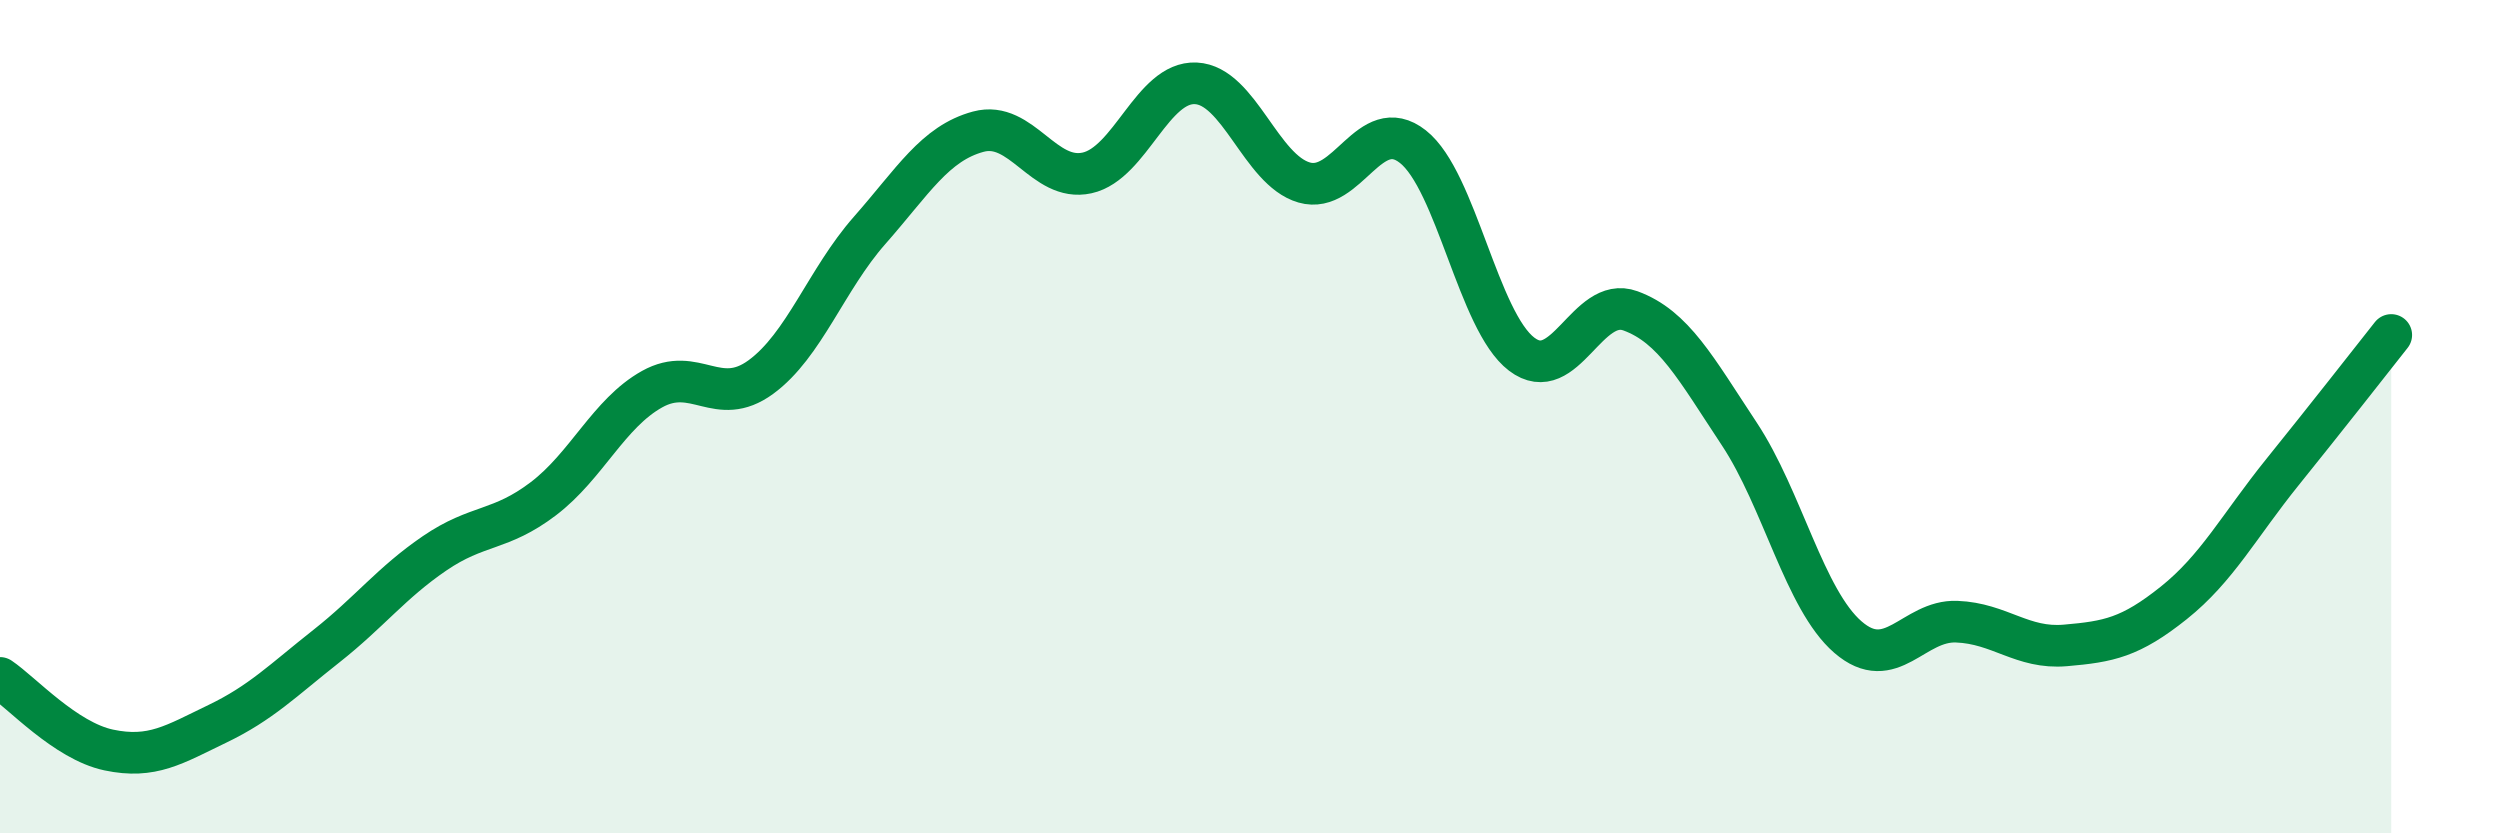
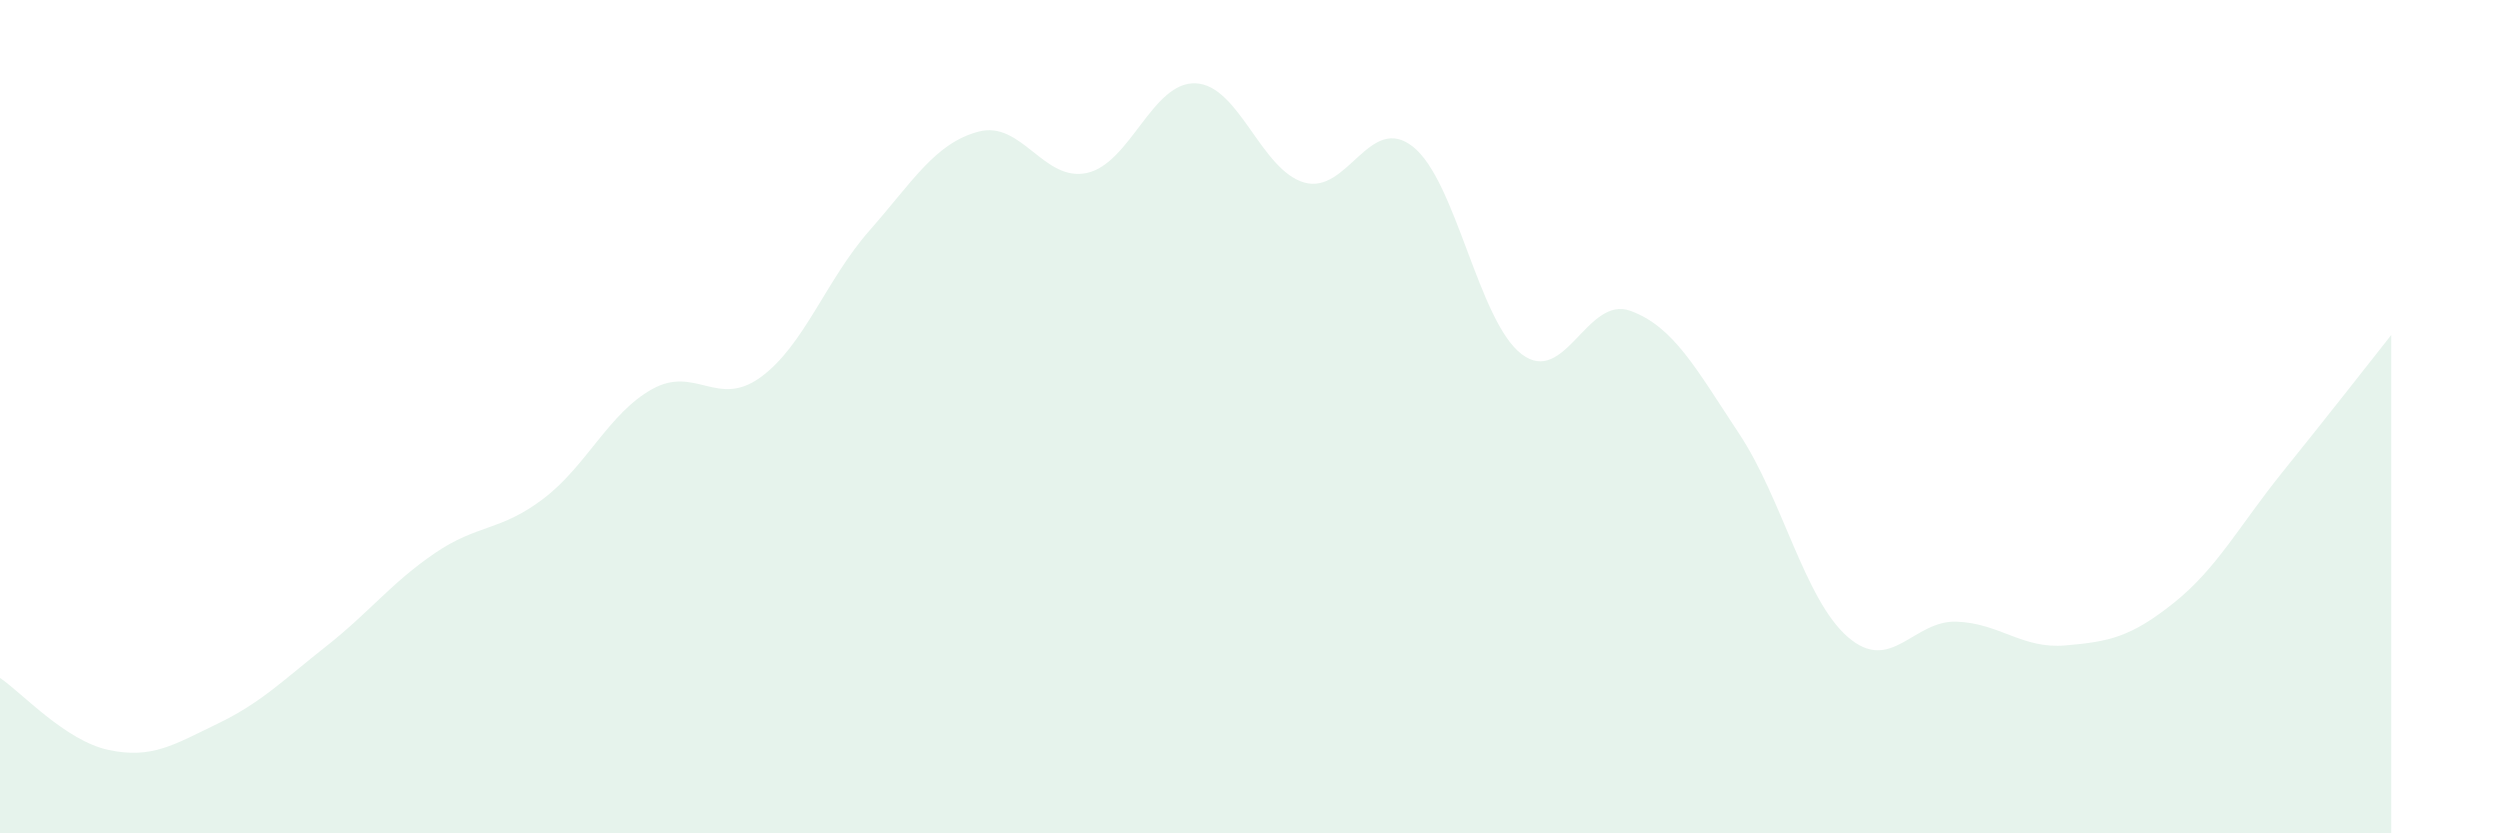
<svg xmlns="http://www.w3.org/2000/svg" width="60" height="20" viewBox="0 0 60 20">
  <path d="M 0,16.27 C 0.52,16.62 1.57,17.78 2.61,18 C 3.65,18.22 4.18,17.87 5.22,17.37 C 6.26,16.87 6.79,16.33 7.83,15.51 C 8.87,14.69 9.39,13.99 10.43,13.28 C 11.47,12.57 12,12.76 13.04,11.97 C 14.08,11.18 14.61,9.92 15.65,9.34 C 16.69,8.76 17.22,9.81 18.26,9.05 C 19.3,8.29 19.83,6.71 20.87,5.53 C 21.91,4.35 22.44,3.44 23.48,3.16 C 24.52,2.88 25.05,4.38 26.09,4.15 C 27.13,3.92 27.66,1.95 28.7,2 C 29.74,2.05 30.26,4.08 31.3,4.38 C 32.34,4.68 32.87,2.7 33.91,3.52 C 34.95,4.34 35.48,7.71 36.52,8.5 C 37.56,9.29 38.09,7.08 39.13,7.46 C 40.17,7.84 40.7,8.84 41.74,10.41 C 42.78,11.98 43.31,14.39 44.35,15.29 C 45.39,16.19 45.92,14.88 46.96,14.92 C 48,14.96 48.53,15.58 49.57,15.49 C 50.61,15.4 51.13,15.3 52.17,14.47 C 53.21,13.64 53.74,12.62 54.78,11.33 C 55.82,10.04 56.87,8.7 57.39,8.04L57.39 20L0 20Z" fill="#008740" opacity="0.1" stroke-linecap="round" stroke-linejoin="round" />
-   <path d="M 0,16.27 C 0.52,16.62 1.57,17.78 2.61,18 C 3.65,18.22 4.18,17.87 5.22,17.37 C 6.26,16.87 6.79,16.33 7.83,15.51 C 8.87,14.69 9.39,13.99 10.43,13.28 C 11.47,12.57 12,12.76 13.04,11.97 C 14.08,11.18 14.61,9.92 15.65,9.34 C 16.69,8.76 17.22,9.81 18.26,9.05 C 19.3,8.29 19.83,6.71 20.87,5.53 C 21.91,4.35 22.44,3.44 23.48,3.16 C 24.52,2.88 25.05,4.38 26.09,4.15 C 27.13,3.92 27.66,1.95 28.7,2 C 29.74,2.05 30.26,4.08 31.3,4.38 C 32.34,4.68 32.87,2.7 33.91,3.52 C 34.95,4.34 35.48,7.71 36.52,8.5 C 37.56,9.29 38.09,7.08 39.13,7.46 C 40.17,7.84 40.7,8.84 41.74,10.41 C 42.78,11.98 43.31,14.39 44.35,15.29 C 45.39,16.19 45.92,14.88 46.96,14.92 C 48,14.96 48.53,15.58 49.57,15.49 C 50.61,15.4 51.13,15.3 52.17,14.47 C 53.21,13.64 53.74,12.62 54.78,11.33 C 55.82,10.04 56.87,8.7 57.39,8.04" stroke="#008740" stroke-width="1" fill="none" stroke-linecap="round" stroke-linejoin="round" />
</svg>